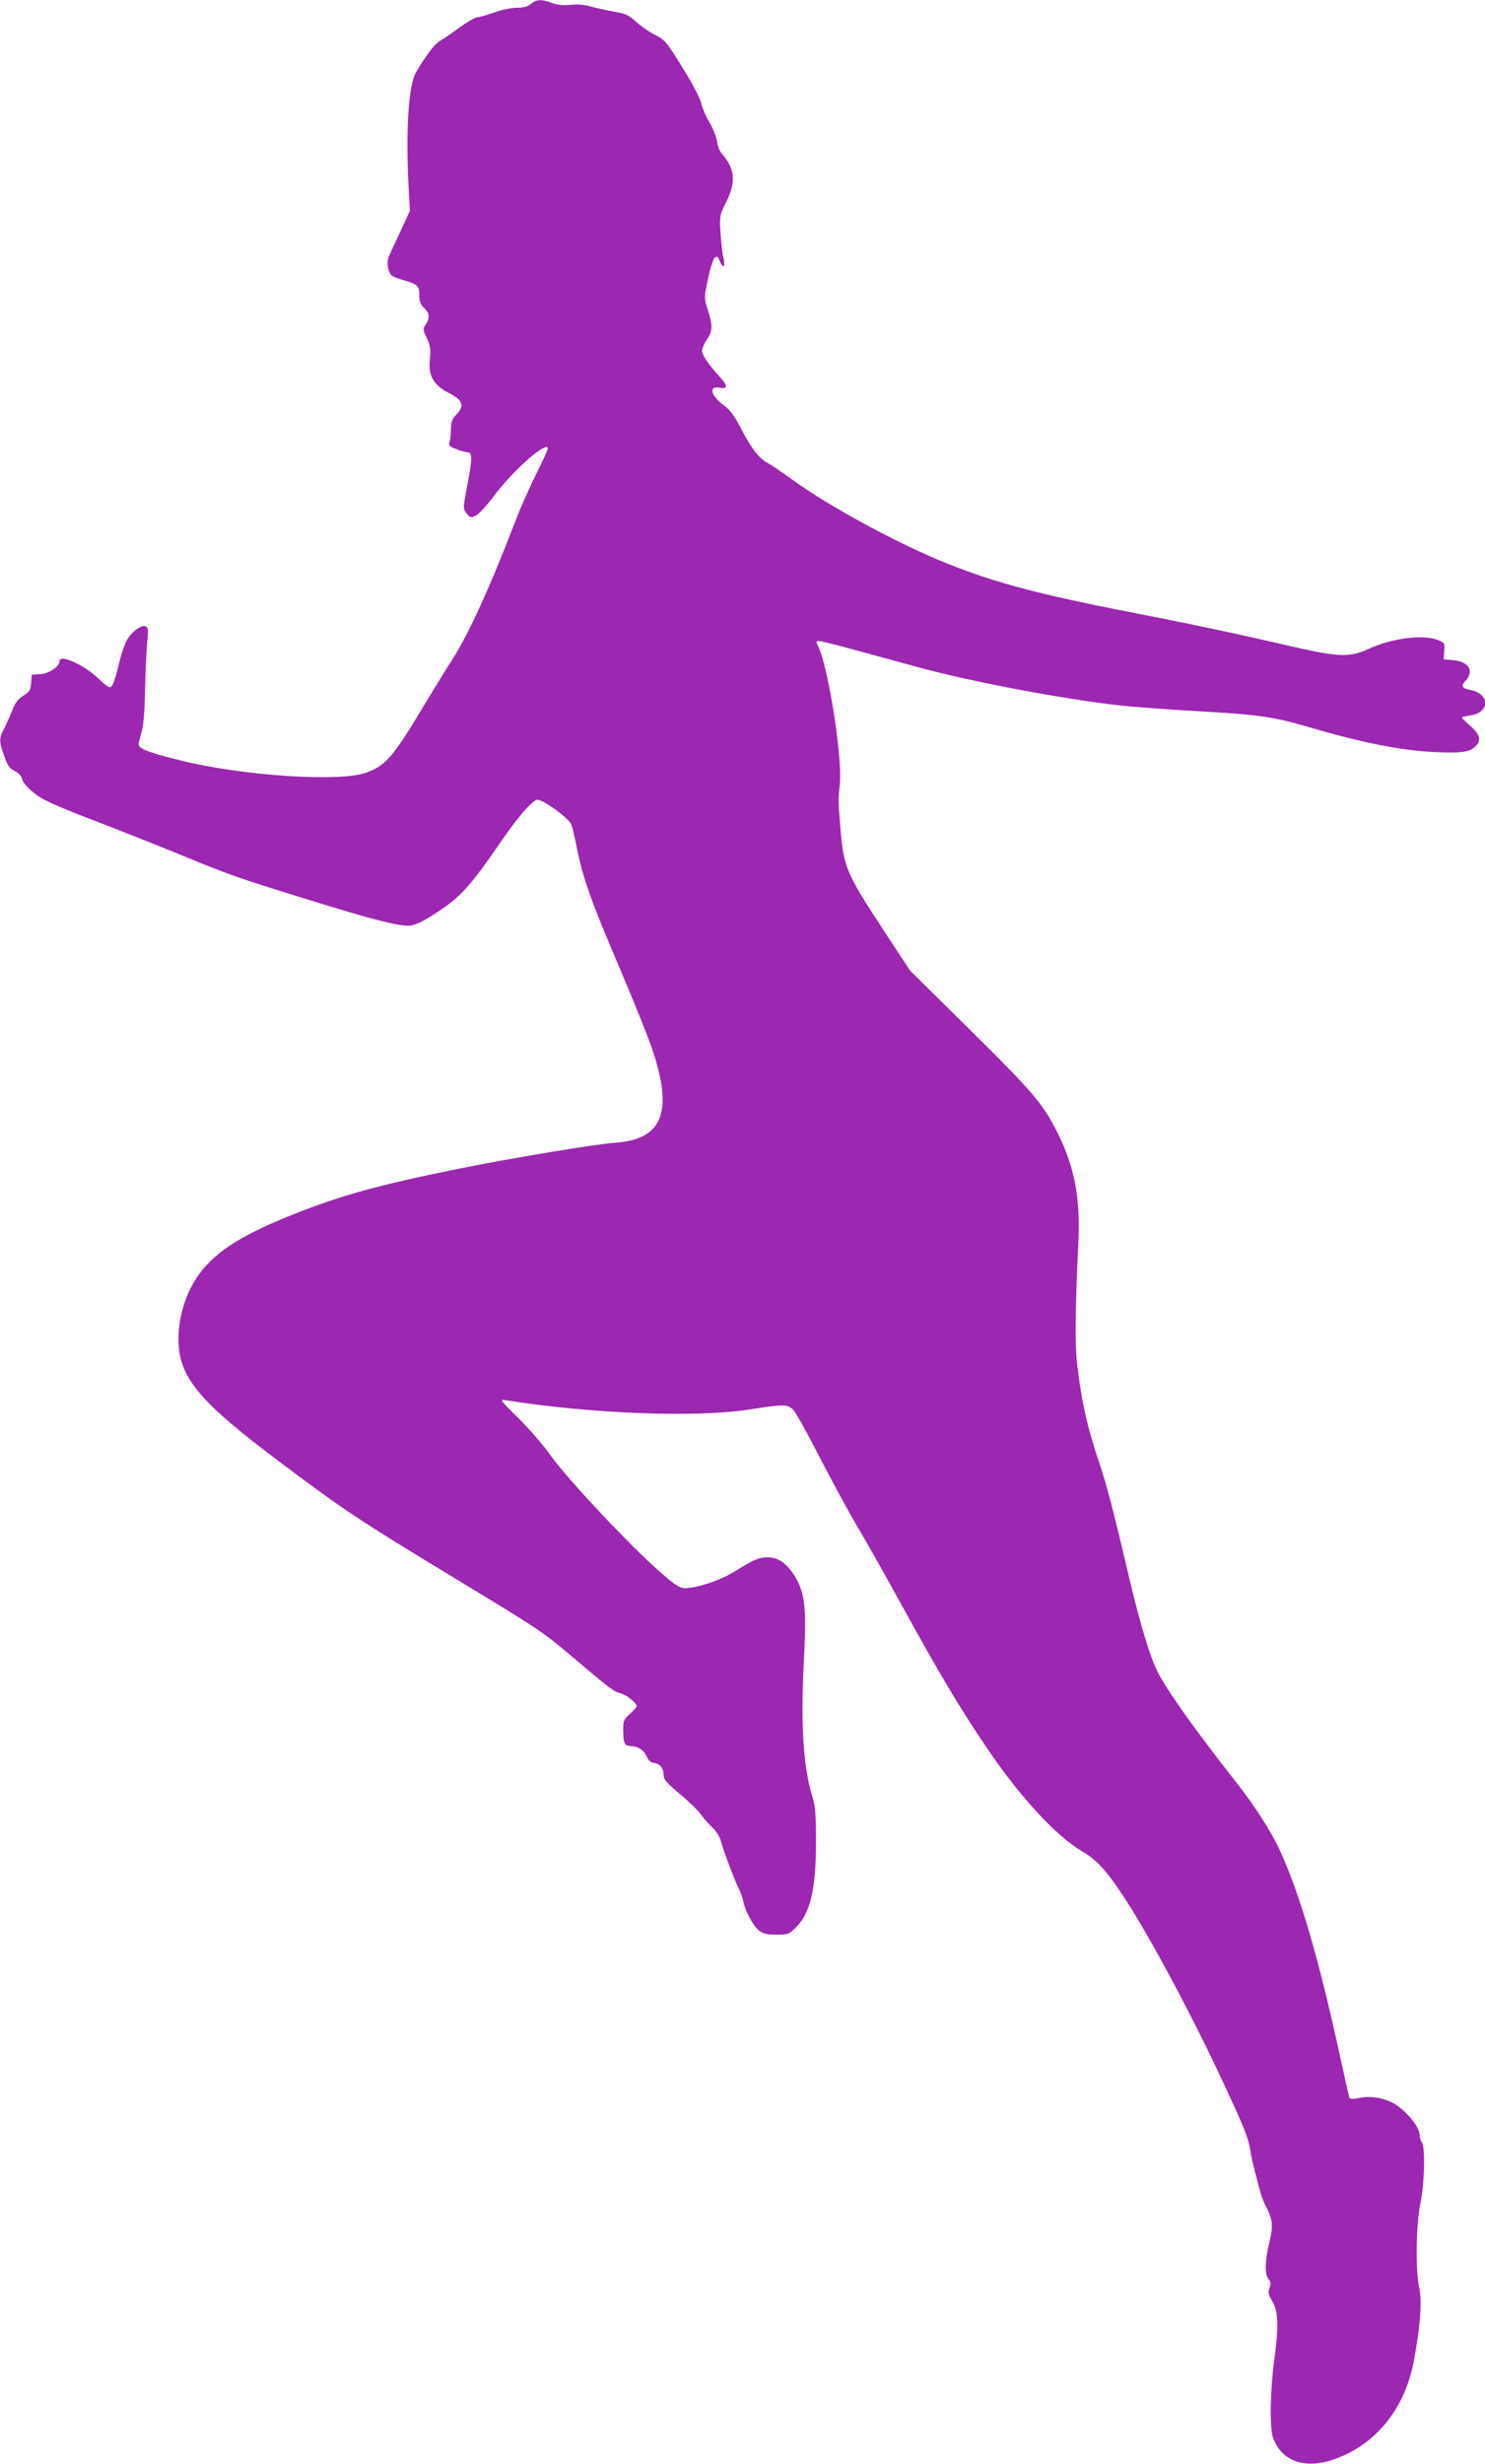
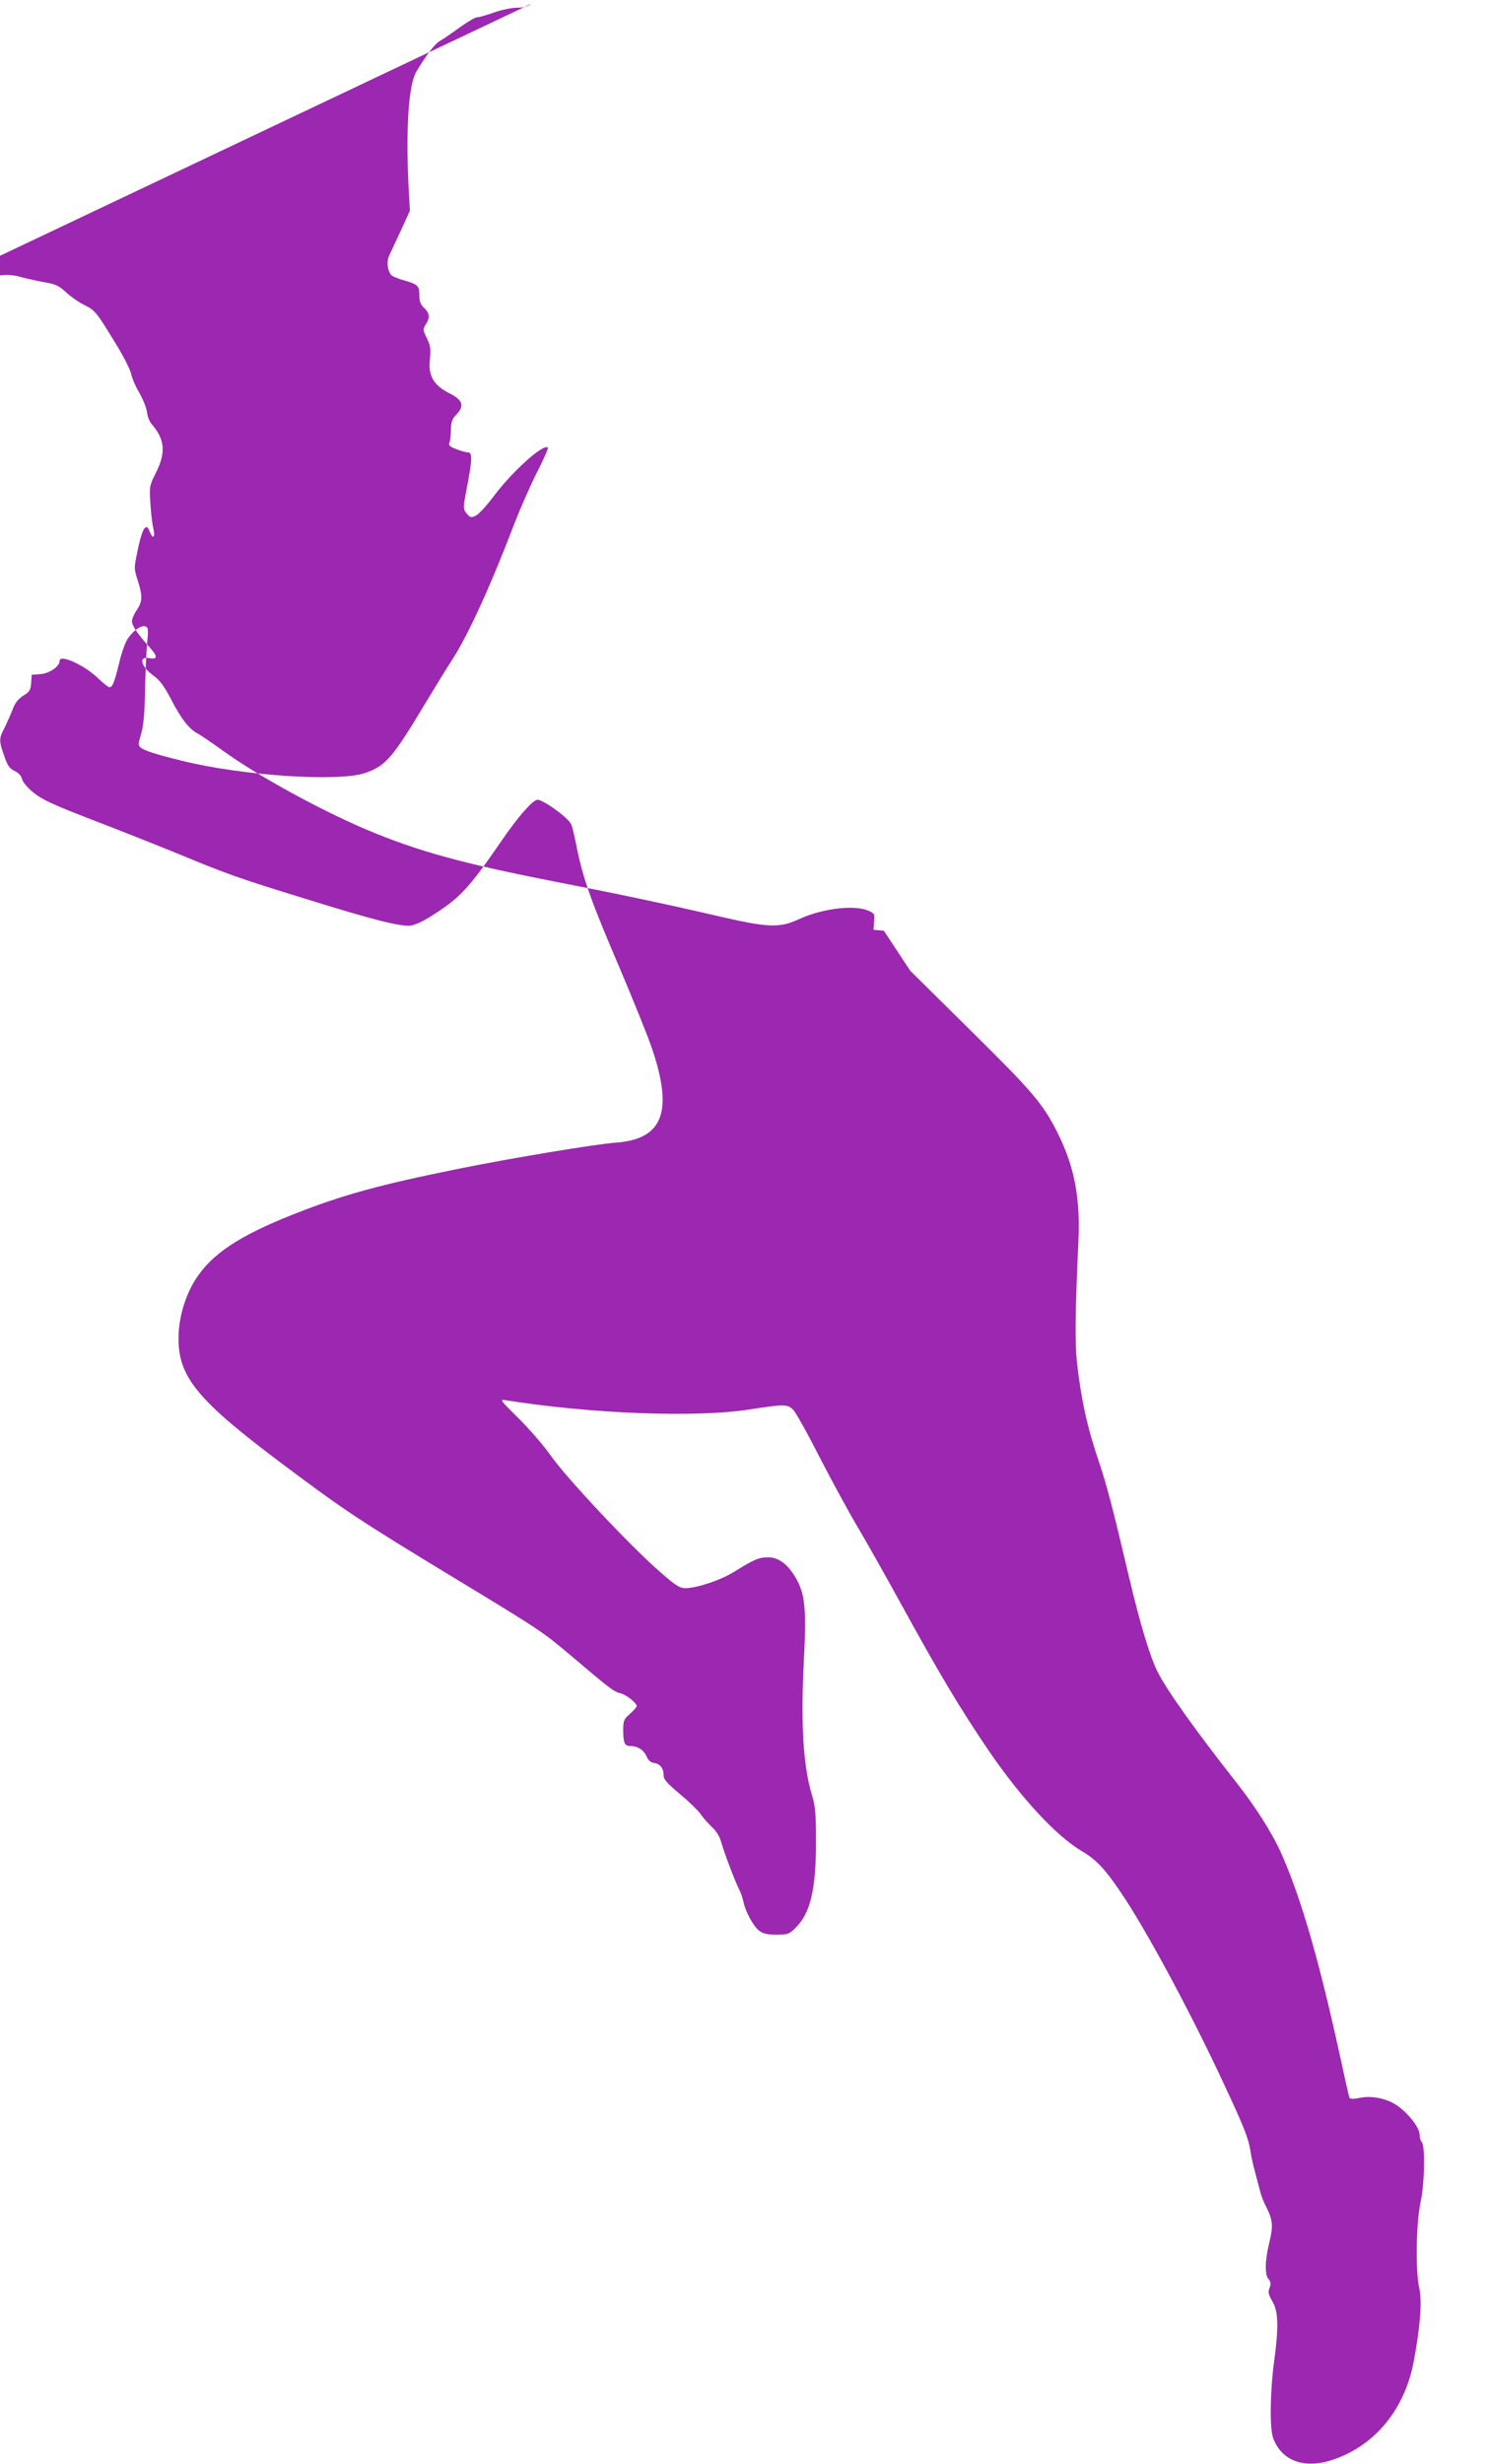
<svg xmlns="http://www.w3.org/2000/svg" version="1.0" width="772pt" height="1280pt" viewBox="0 0 772 1280" preserveAspectRatio="xMidYMid meet">
  <g transform="translate(0,1280) scale(0.1,-0.1)" fill="#9c27b0" stroke="none">
-     <path d="M2761 12780 c-16 -14 -38 -20 -72 -20 -27 0 -82 -11 -121 -25 -39 -14 -79 -25 -88 -25 -10 0 -51 -24 -91 -53 -41 -30 -88 -62 -104 -71 -26 -15 -77 -83 -122 -161 -39 -68 -54 -295 -39 -595 l7 -125 -46 -100 c-26 -55 -53 -114 -61 -131 -15 -31 -11 -76 9 -102 5 -7 35 -19 66 -28 74 -21 81 -29 81 -78 0 -32 6 -48 25 -66 29 -27 31 -51 8 -86 -15 -24 -15 -28 6 -71 19 -39 21 -56 16 -108 -10 -88 19 -137 105 -180 66 -34 75 -64 33 -108 -23 -23 -28 -38 -29 -80 0 -29 -4 -59 -8 -68 -5 -12 3 -20 36 -32 24 -10 51 -17 61 -17 23 0 22 -38 -3 -168 -24 -125 -24 -124 -2 -152 16 -19 21 -20 45 -9 15 7 56 51 92 99 95 128 261 278 283 255 4 -3 -22 -61 -56 -128 -34 -67 -86 -185 -116 -262 -125 -328 -243 -585 -324 -710 -25 -38 -90 -144 -145 -235 -166 -277 -202 -318 -307 -355 -137 -48 -642 -15 -958 64 -127 31 -188 51 -207 65 -18 13 -18 16 -2 72 13 43 19 106 21 229 2 94 7 205 11 247 7 68 6 78 -9 84 -21 8 -63 -21 -92 -64 -12 -17 -32 -73 -44 -124 -25 -102 -35 -128 -51 -128 -6 0 -34 22 -63 50 -71 67 -196 123 -196 87 0 -29 -54 -66 -100 -69 l-45 -3 -3 -43 c-3 -37 -8 -46 -41 -66 -27 -17 -43 -38 -56 -73 -10 -26 -29 -68 -41 -93 -30 -55 -30 -69 -2 -147 17 -51 28 -65 54 -78 21 -10 35 -25 39 -43 4 -16 28 -44 61 -71 44 -35 101 -62 307 -141 138 -53 342 -134 452 -179 252 -104 302 -122 659 -232 348 -108 486 -143 541 -137 27 4 70 24 130 64 129 84 177 136 338 370 86 126 159 210 188 219 24 8 164 -93 179 -128 5 -12 19 -69 30 -127 31 -153 75 -278 222 -620 71 -168 148 -357 169 -421 110 -327 54 -467 -191 -485 -102 -7 -536 -79 -814 -135 -420 -85 -612 -138 -868 -240 -278 -111 -416 -203 -500 -333 -54 -83 -89 -201 -90 -301 -3 -207 96 -328 547 -665 312 -234 395 -289 875 -580 467 -283 467 -283 633 -423 185 -157 208 -175 242 -183 30 -7 85 -50 85 -67 0 -5 -16 -23 -35 -40 -32 -28 -35 -36 -35 -83 0 -68 7 -84 36 -84 38 0 70 -20 85 -53 9 -22 22 -33 39 -35 31 -4 50 -28 50 -63 0 -23 16 -41 84 -98 47 -39 94 -85 107 -103 12 -18 39 -49 60 -69 24 -22 41 -51 49 -80 13 -49 74 -210 95 -249 7 -14 16 -41 20 -60 11 -52 51 -125 81 -149 21 -16 41 -21 90 -21 61 0 66 2 103 39 75 75 104 201 103 452 0 138 -4 178 -20 231 -46 149 -60 369 -43 700 14 271 7 347 -43 433 -41 70 -89 105 -142 105 -49 0 -73 -10 -179 -76 -72 -44 -193 -84 -253 -84 -28 0 -51 14 -129 83 -148 127 -488 489 -568 603 -38 54 -115 143 -170 197 -97 96 -99 99 -65 93 450 -71 989 -91 1265 -48 178 28 200 28 228 -1 13 -12 75 -123 138 -247 64 -124 153 -288 199 -365 46 -77 143 -250 217 -384 207 -377 311 -551 460 -771 173 -253 355 -449 490 -528 78 -46 128 -102 226 -252 133 -206 349 -610 507 -950 108 -231 129 -284 140 -350 4 -30 16 -82 25 -115 9 -33 20 -77 26 -98 5 -22 19 -58 31 -80 35 -69 38 -100 17 -185 -23 -95 -25 -169 -4 -192 12 -14 13 -23 5 -45 -9 -23 -6 -34 15 -71 31 -52 33 -131 9 -309 -21 -153 -24 -347 -6 -398 43 -121 163 -165 313 -114 217 74 370 259 418 507 34 181 45 316 29 385 -20 90 -16 339 7 445 21 95 25 294 6 313 -6 6 -11 23 -11 38 0 34 -51 102 -108 145 -53 41 -136 60 -204 46 -36 -7 -51 -6 -53 2 -3 6 -25 106 -50 221 -110 503 -206 832 -310 1060 -46 100 -131 233 -231 360 -211 268 -358 475 -406 570 -39 77 -91 249 -148 490 -82 349 -117 483 -155 595 -62 182 -94 326 -116 520 -11 101 -10 257 7 627 11 229 -20 392 -108 568 -77 153 -129 213 -454 534 l-312 308 -137 208 c-197 301 -209 329 -226 535 -12 145 -12 145 -3 227 14 138 -60 609 -113 716 -12 25 -12 27 5 27 11 0 102 -23 203 -51 101 -27 242 -66 312 -85 278 -76 762 -167 1053 -199 78 -8 262 -22 410 -30 305 -17 388 -29 564 -81 279 -82 483 -123 661 -131 134 -6 177 -1 207 28 35 31 28 62 -23 107 -25 22 -45 42 -45 44 0 3 18 8 41 11 106 14 107 113 2 133 -44 8 -50 21 -24 48 46 49 18 98 -60 106 l-54 5 3 43 c4 40 2 43 -32 57 -74 31 -241 10 -361 -46 -98 -45 -157 -43 -405 14 -275 64 -530 118 -860 182 -486 95 -716 159 -980 270 -241 102 -564 279 -741 406 -60 43 -121 85 -137 93 -44 23 -86 76 -138 177 -35 67 -58 99 -88 121 -70 50 -85 106 -25 94 43 -8 44 9 1 56 -62 69 -92 113 -92 136 0 12 11 38 25 58 30 44 31 72 5 154 -20 62 -20 63 0 158 10 52 26 102 34 111 14 13 17 11 29 -18 17 -41 29 -27 18 20 -5 19 -12 76 -15 127 -6 91 -5 94 29 162 53 105 46 175 -25 255 -9 11 -20 38 -22 60 -3 22 -21 67 -40 100 -20 33 -38 77 -42 97 -4 20 -36 85 -72 144 -108 178 -115 187 -171 214 -28 14 -71 44 -95 66 -38 35 -55 43 -114 53 -38 7 -93 19 -122 27 -34 10 -70 13 -105 9 -36 -4 -65 -2 -96 9 -57 21 -81 20 -110 -4z" />
+     <path d="M2761 12780 c-16 -14 -38 -20 -72 -20 -27 0 -82 -11 -121 -25 -39 -14 -79 -25 -88 -25 -10 0 -51 -24 -91 -53 -41 -30 -88 -62 -104 -71 -26 -15 -77 -83 -122 -161 -39 -68 -54 -295 -39 -595 l7 -125 -46 -100 c-26 -55 -53 -114 -61 -131 -15 -31 -11 -76 9 -102 5 -7 35 -19 66 -28 74 -21 81 -29 81 -78 0 -32 6 -48 25 -66 29 -27 31 -51 8 -86 -15 -24 -15 -28 6 -71 19 -39 21 -56 16 -108 -10 -88 19 -137 105 -180 66 -34 75 -64 33 -108 -23 -23 -28 -38 -29 -80 0 -29 -4 -59 -8 -68 -5 -12 3 -20 36 -32 24 -10 51 -17 61 -17 23 0 22 -38 -3 -168 -24 -125 -24 -124 -2 -152 16 -19 21 -20 45 -9 15 7 56 51 92 99 95 128 261 278 283 255 4 -3 -22 -61 -56 -128 -34 -67 -86 -185 -116 -262 -125 -328 -243 -585 -324 -710 -25 -38 -90 -144 -145 -235 -166 -277 -202 -318 -307 -355 -137 -48 -642 -15 -958 64 -127 31 -188 51 -207 65 -18 13 -18 16 -2 72 13 43 19 106 21 229 2 94 7 205 11 247 7 68 6 78 -9 84 -21 8 -63 -21 -92 -64 -12 -17 -32 -73 -44 -124 -25 -102 -35 -128 -51 -128 -6 0 -34 22 -63 50 -71 67 -196 123 -196 87 0 -29 -54 -66 -100 -69 l-45 -3 -3 -43 c-3 -37 -8 -46 -41 -66 -27 -17 -43 -38 -56 -73 -10 -26 -29 -68 -41 -93 -30 -55 -30 -69 -2 -147 17 -51 28 -65 54 -78 21 -10 35 -25 39 -43 4 -16 28 -44 61 -71 44 -35 101 -62 307 -141 138 -53 342 -134 452 -179 252 -104 302 -122 659 -232 348 -108 486 -143 541 -137 27 4 70 24 130 64 129 84 177 136 338 370 86 126 159 210 188 219 24 8 164 -93 179 -128 5 -12 19 -69 30 -127 31 -153 75 -278 222 -620 71 -168 148 -357 169 -421 110 -327 54 -467 -191 -485 -102 -7 -536 -79 -814 -135 -420 -85 -612 -138 -868 -240 -278 -111 -416 -203 -500 -333 -54 -83 -89 -201 -90 -301 -3 -207 96 -328 547 -665 312 -234 395 -289 875 -580 467 -283 467 -283 633 -423 185 -157 208 -175 242 -183 30 -7 85 -50 85 -67 0 -5 -16 -23 -35 -40 -32 -28 -35 -36 -35 -83 0 -68 7 -84 36 -84 38 0 70 -20 85 -53 9 -22 22 -33 39 -35 31 -4 50 -28 50 -63 0 -23 16 -41 84 -98 47 -39 94 -85 107 -103 12 -18 39 -49 60 -69 24 -22 41 -51 49 -80 13 -49 74 -210 95 -249 7 -14 16 -41 20 -60 11 -52 51 -125 81 -149 21 -16 41 -21 90 -21 61 0 66 2 103 39 75 75 104 201 103 452 0 138 -4 178 -20 231 -46 149 -60 369 -43 700 14 271 7 347 -43 433 -41 70 -89 105 -142 105 -49 0 -73 -10 -179 -76 -72 -44 -193 -84 -253 -84 -28 0 -51 14 -129 83 -148 127 -488 489 -568 603 -38 54 -115 143 -170 197 -97 96 -99 99 -65 93 450 -71 989 -91 1265 -48 178 28 200 28 228 -1 13 -12 75 -123 138 -247 64 -124 153 -288 199 -365 46 -77 143 -250 217 -384 207 -377 311 -551 460 -771 173 -253 355 -449 490 -528 78 -46 128 -102 226 -252 133 -206 349 -610 507 -950 108 -231 129 -284 140 -350 4 -30 16 -82 25 -115 9 -33 20 -77 26 -98 5 -22 19 -58 31 -80 35 -69 38 -100 17 -185 -23 -95 -25 -169 -4 -192 12 -14 13 -23 5 -45 -9 -23 -6 -34 15 -71 31 -52 33 -131 9 -309 -21 -153 -24 -347 -6 -398 43 -121 163 -165 313 -114 217 74 370 259 418 507 34 181 45 316 29 385 -20 90 -16 339 7 445 21 95 25 294 6 313 -6 6 -11 23 -11 38 0 34 -51 102 -108 145 -53 41 -136 60 -204 46 -36 -7 -51 -6 -53 2 -3 6 -25 106 -50 221 -110 503 -206 832 -310 1060 -46 100 -131 233 -231 360 -211 268 -358 475 -406 570 -39 77 -91 249 -148 490 -82 349 -117 483 -155 595 -62 182 -94 326 -116 520 -11 101 -10 257 7 627 11 229 -20 392 -108 568 -77 153 -129 213 -454 534 l-312 308 -137 208 l-54 5 3 43 c4 40 2 43 -32 57 -74 31 -241 10 -361 -46 -98 -45 -157 -43 -405 14 -275 64 -530 118 -860 182 -486 95 -716 159 -980 270 -241 102 -564 279 -741 406 -60 43 -121 85 -137 93 -44 23 -86 76 -138 177 -35 67 -58 99 -88 121 -70 50 -85 106 -25 94 43 -8 44 9 1 56 -62 69 -92 113 -92 136 0 12 11 38 25 58 30 44 31 72 5 154 -20 62 -20 63 0 158 10 52 26 102 34 111 14 13 17 11 29 -18 17 -41 29 -27 18 20 -5 19 -12 76 -15 127 -6 91 -5 94 29 162 53 105 46 175 -25 255 -9 11 -20 38 -22 60 -3 22 -21 67 -40 100 -20 33 -38 77 -42 97 -4 20 -36 85 -72 144 -108 178 -115 187 -171 214 -28 14 -71 44 -95 66 -38 35 -55 43 -114 53 -38 7 -93 19 -122 27 -34 10 -70 13 -105 9 -36 -4 -65 -2 -96 9 -57 21 -81 20 -110 -4z" />
  </g>
</svg>